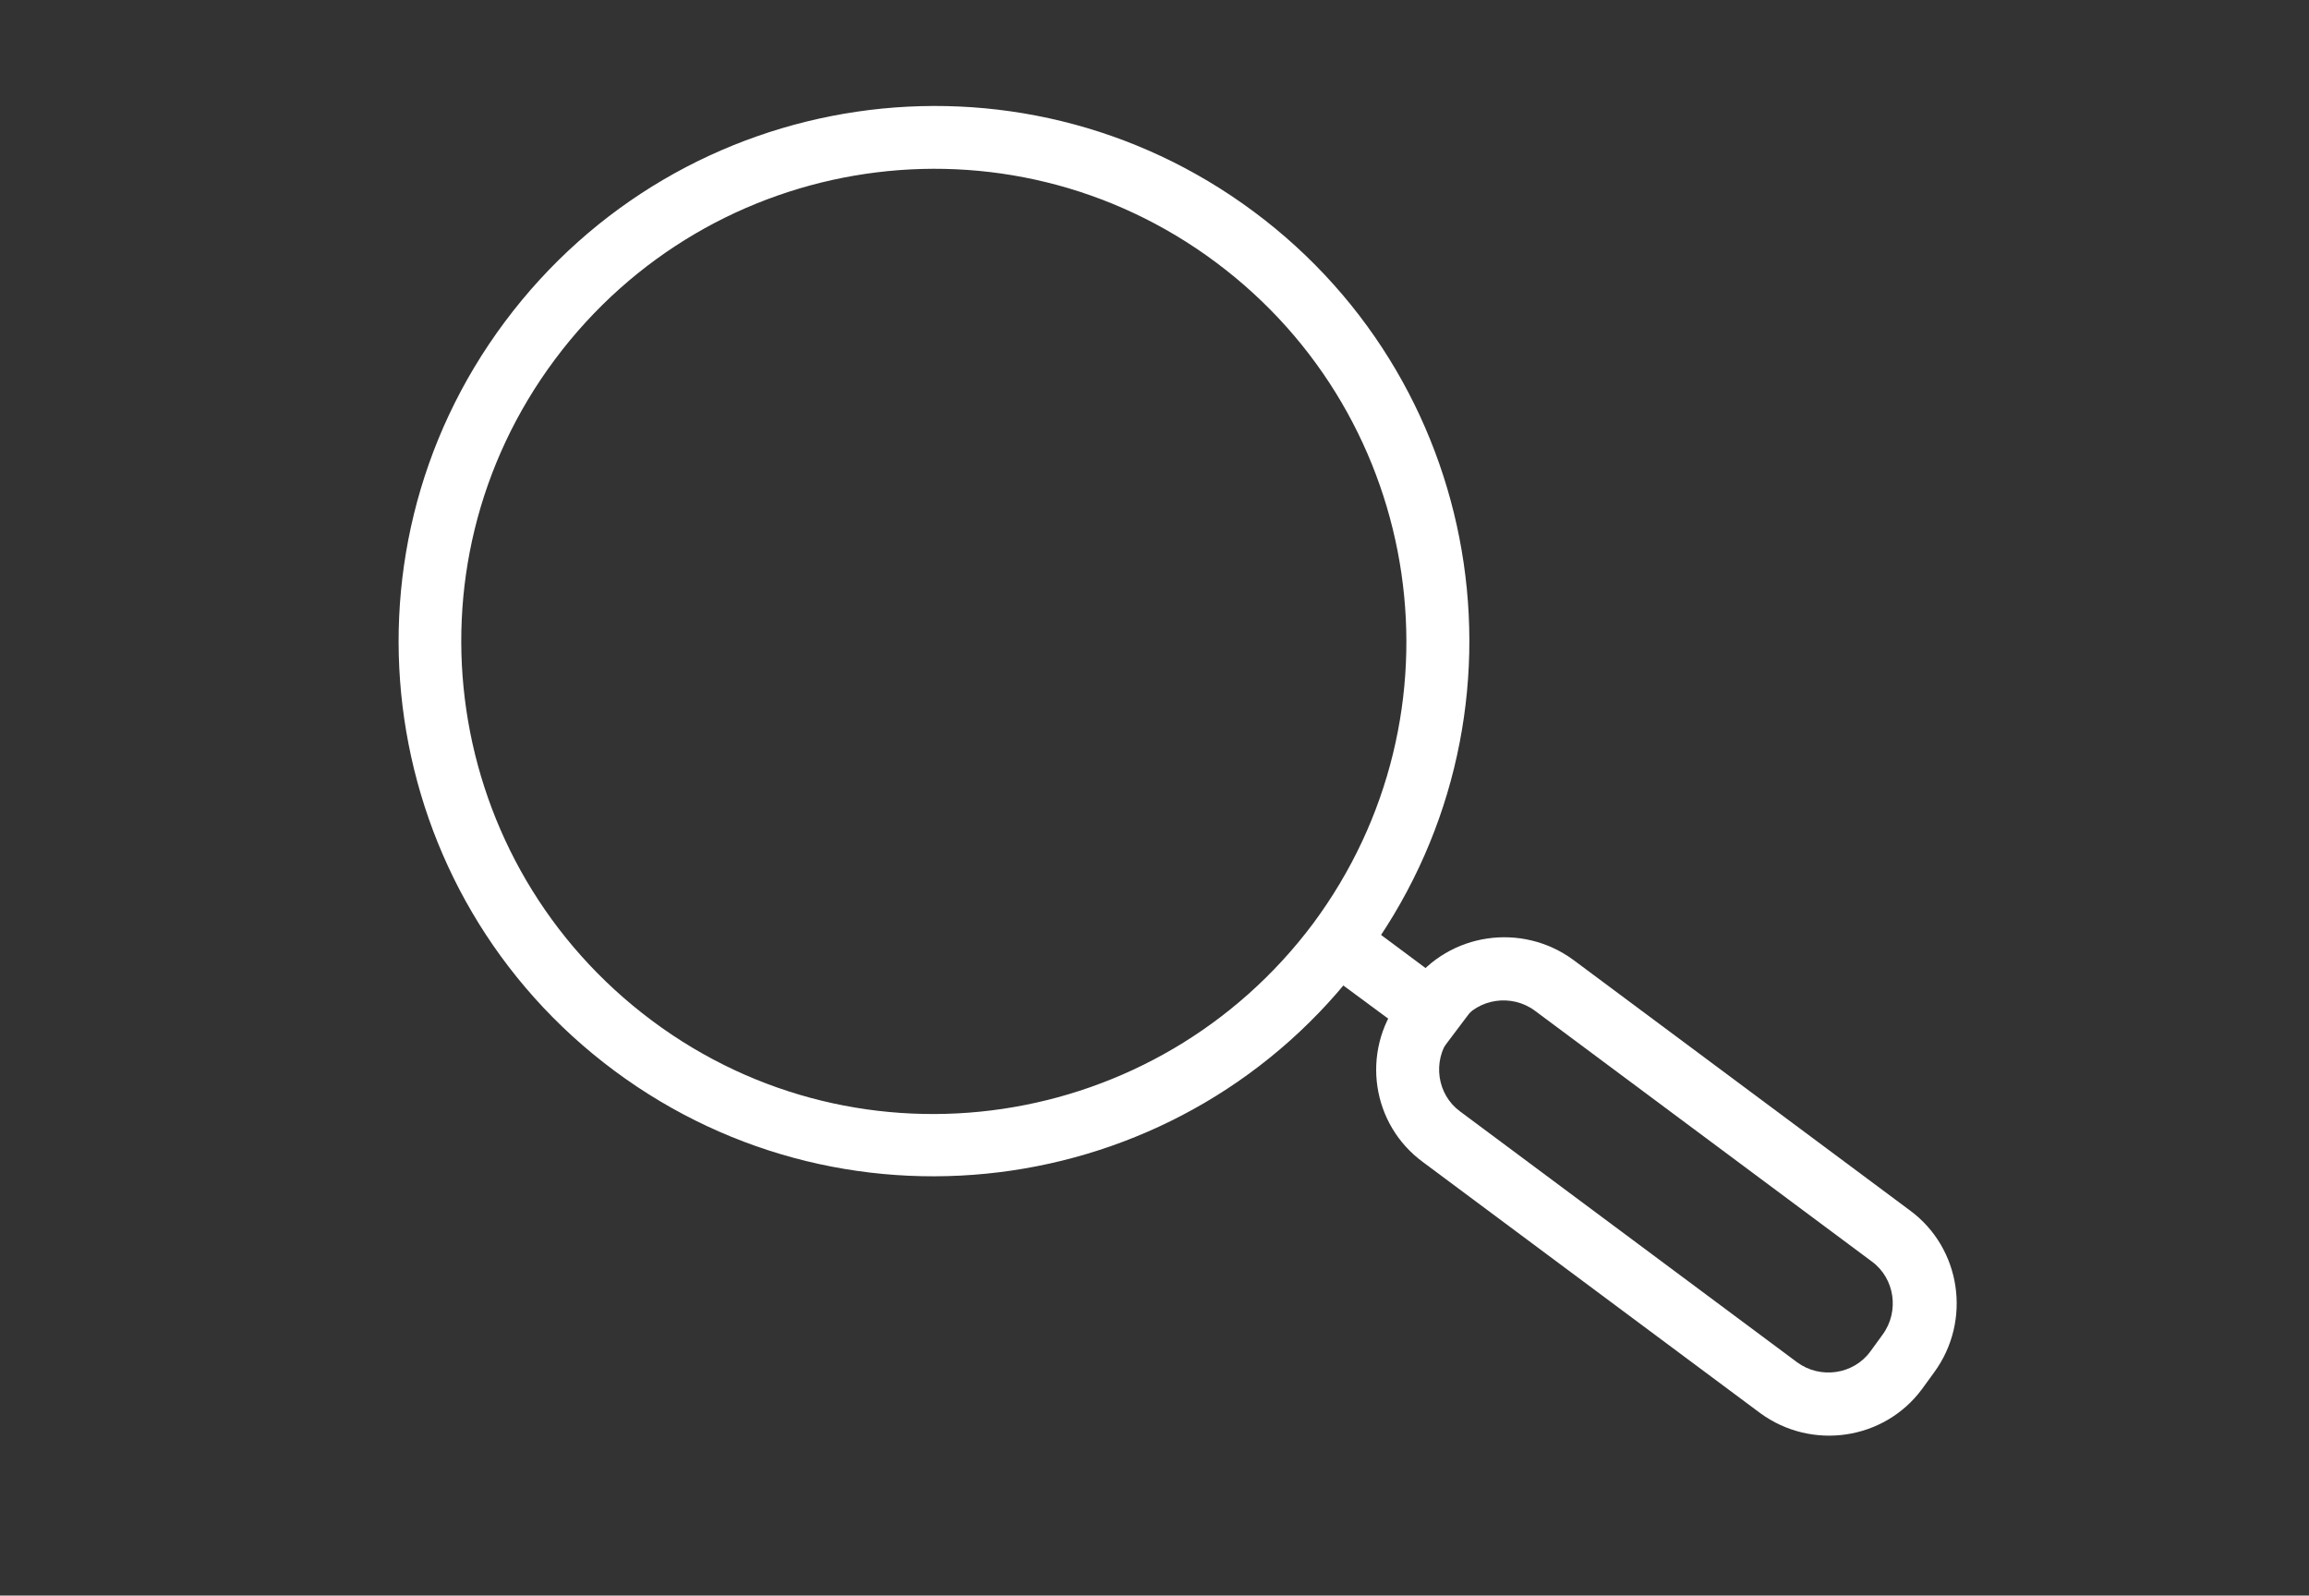
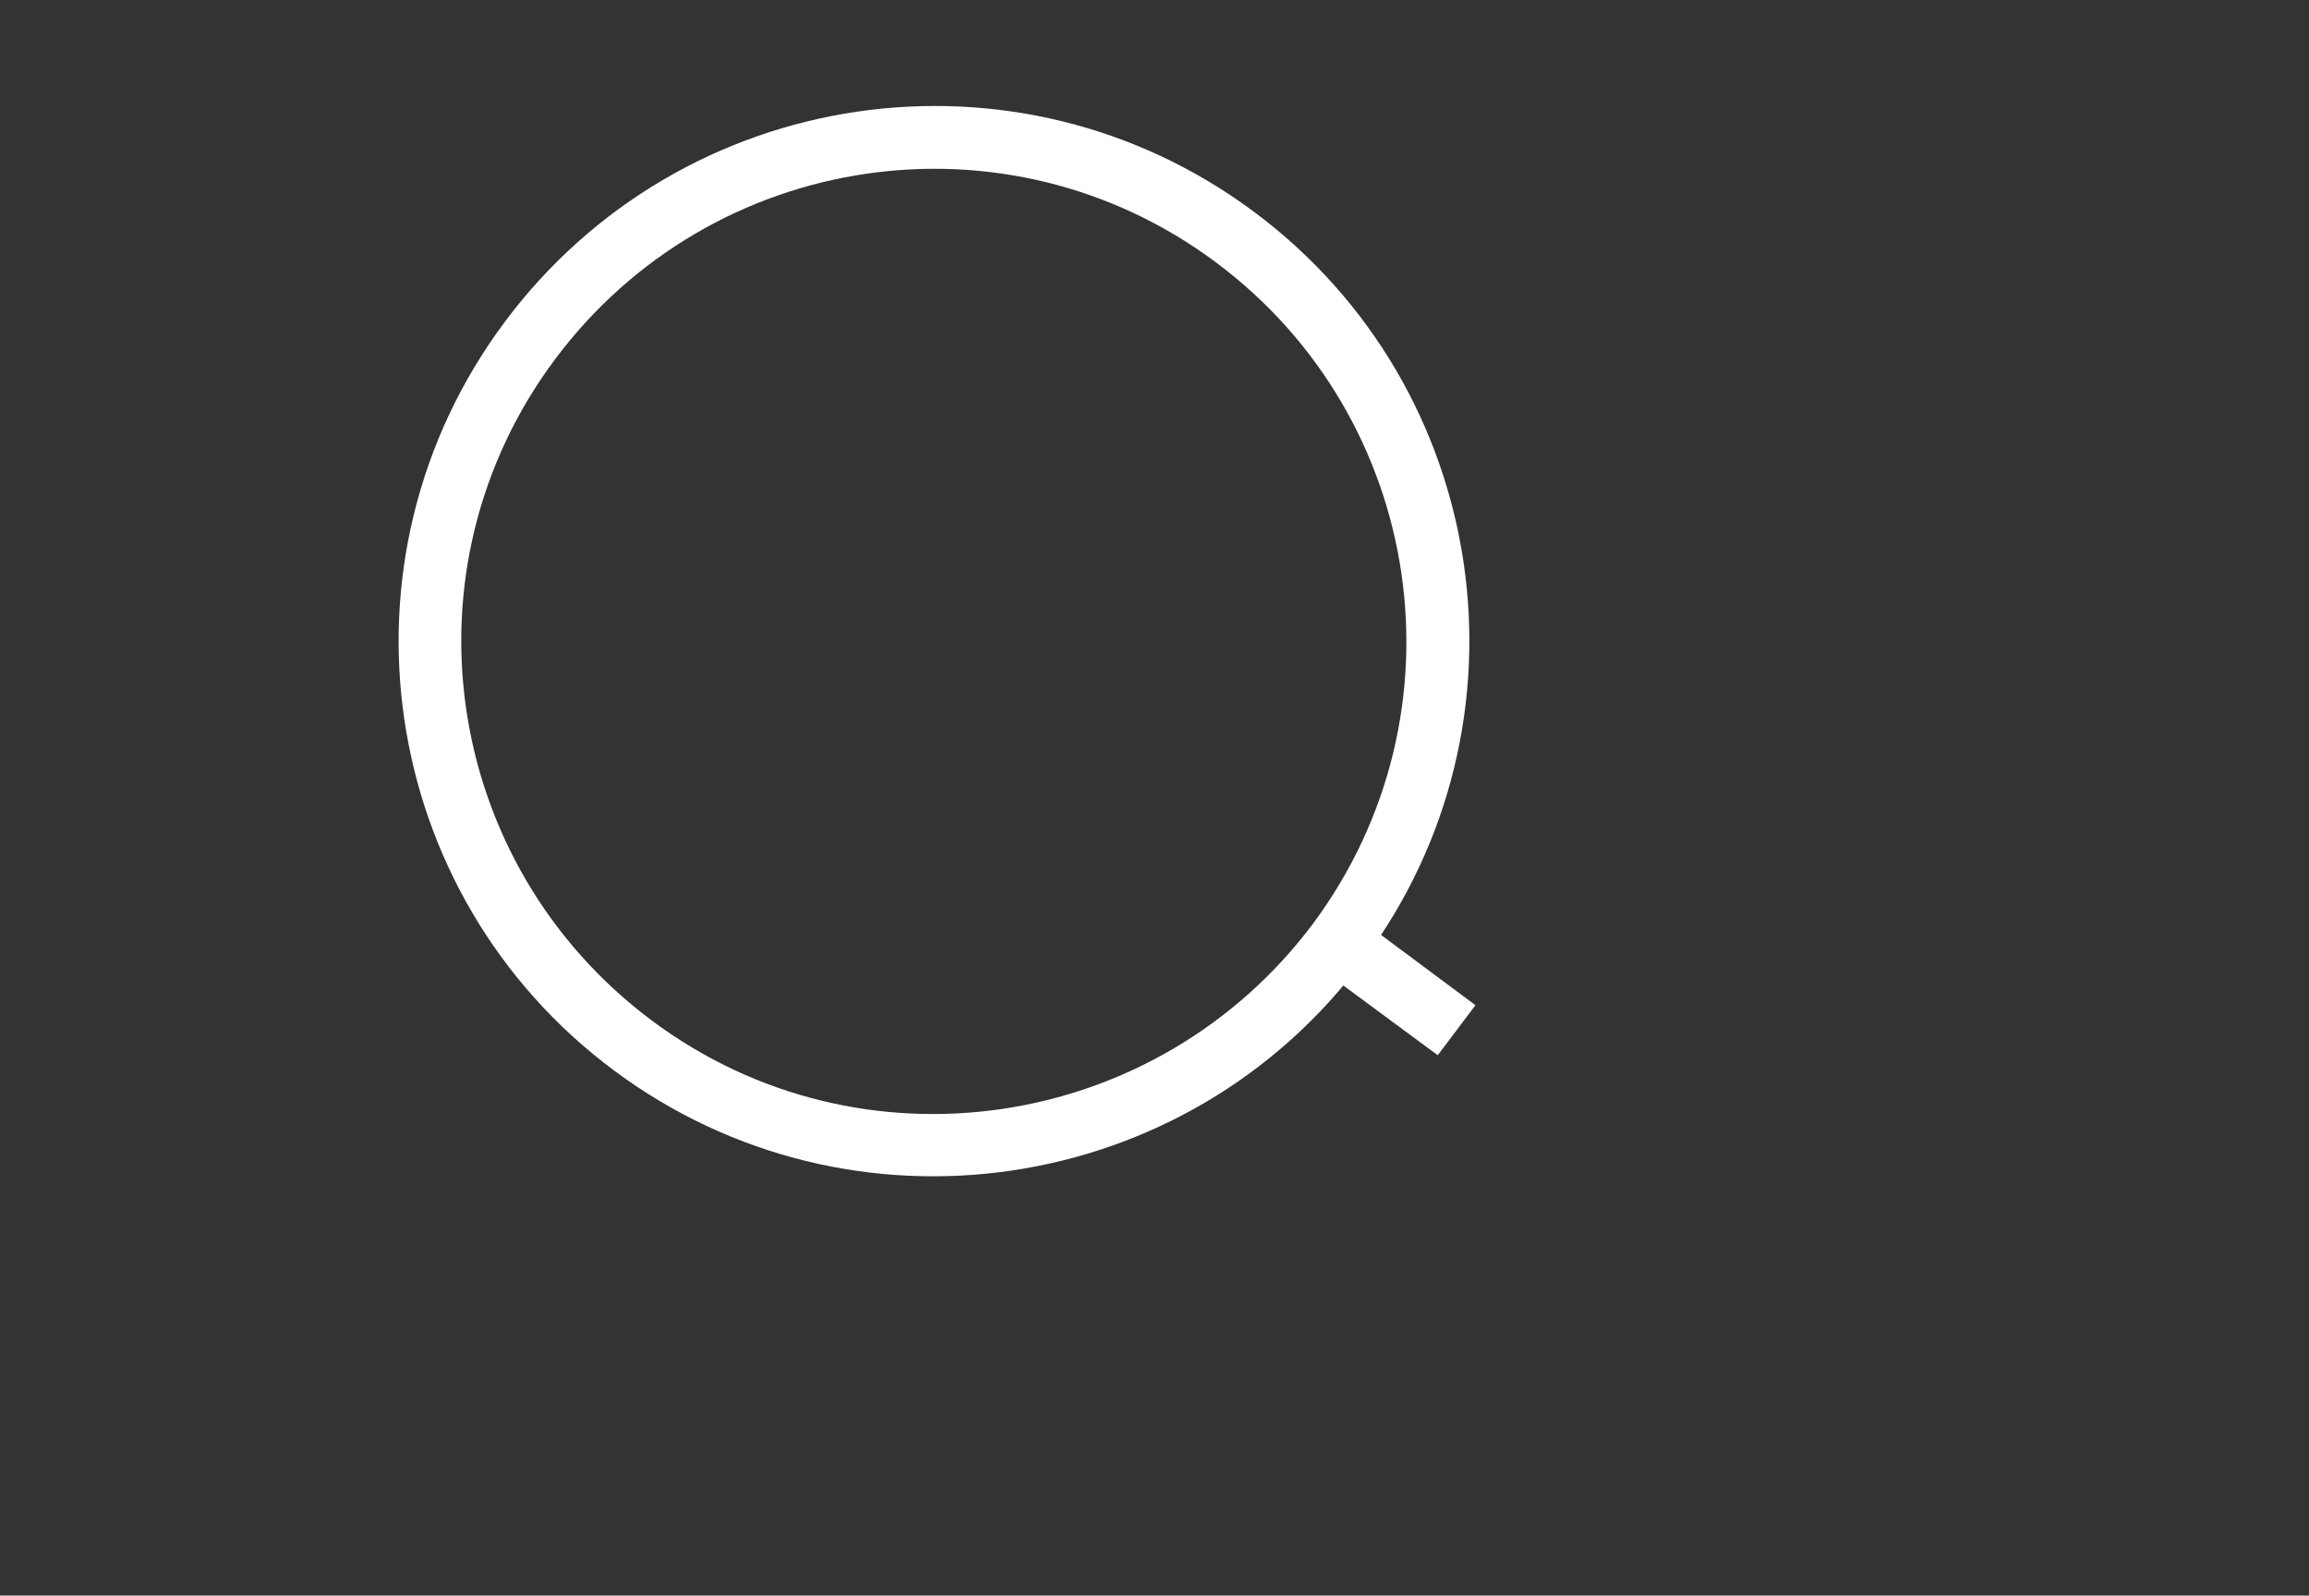
<svg xmlns="http://www.w3.org/2000/svg" version="1.0" id="Capa_1" x="0px" y="0px" viewBox="0 0 300 207.3" style="enable-background:new 0 0 300 207.3;" xml:space="preserve">
  <rect x="0" y="0" width="300" height="207.3" fill="#333333" stroke="none" />
  <style type="text/css">
	.st0{fill:#FFFFFF;}
</style>
  <g>
    <path class="st0" d="M177.1,124.8c-22.9,30.8-66.5,37.2-97.3,14.3S42.6,72.6,65.6,41.8s66.5-37.2,97.3-14.3S200.1,94,177.1,124.8z    M170.6,120c20.2-27.2,14.6-65.6-12.6-85.9S92.4,19.5,72.1,46.7s-14.6,65.6,12.6,85.9S150.3,147.1,170.6,120z" />
-     <path class="st0" d="M188.3,134.9c-2.2,3-1.6,7.3,1.4,9.5l43.8,32.6c3,2.2,7.3,1.6,9.5-1.4l1.6-2.2c2.2-3,1.6-7.3-1.4-9.5   l-43.8-32.6c-3-2.2-7.3-1.6-9.5,1.4L188.3,134.9z M181.8,130l1.6-2.2c4.9-6.6,14.3-8,21-3.1l43.8,32.6c6.6,4.9,8,14.3,3.1,21   l-1.6,2.2c-4.9,6.6-14.3,8-21,3.1L184.9,151C178.2,146.1,176.8,136.7,181.8,130z" />
    <polygon class="st0" points="169.2,124.1 174.1,117.5 191.7,130.6 186.8,137.1  " />
  </g>
</svg>